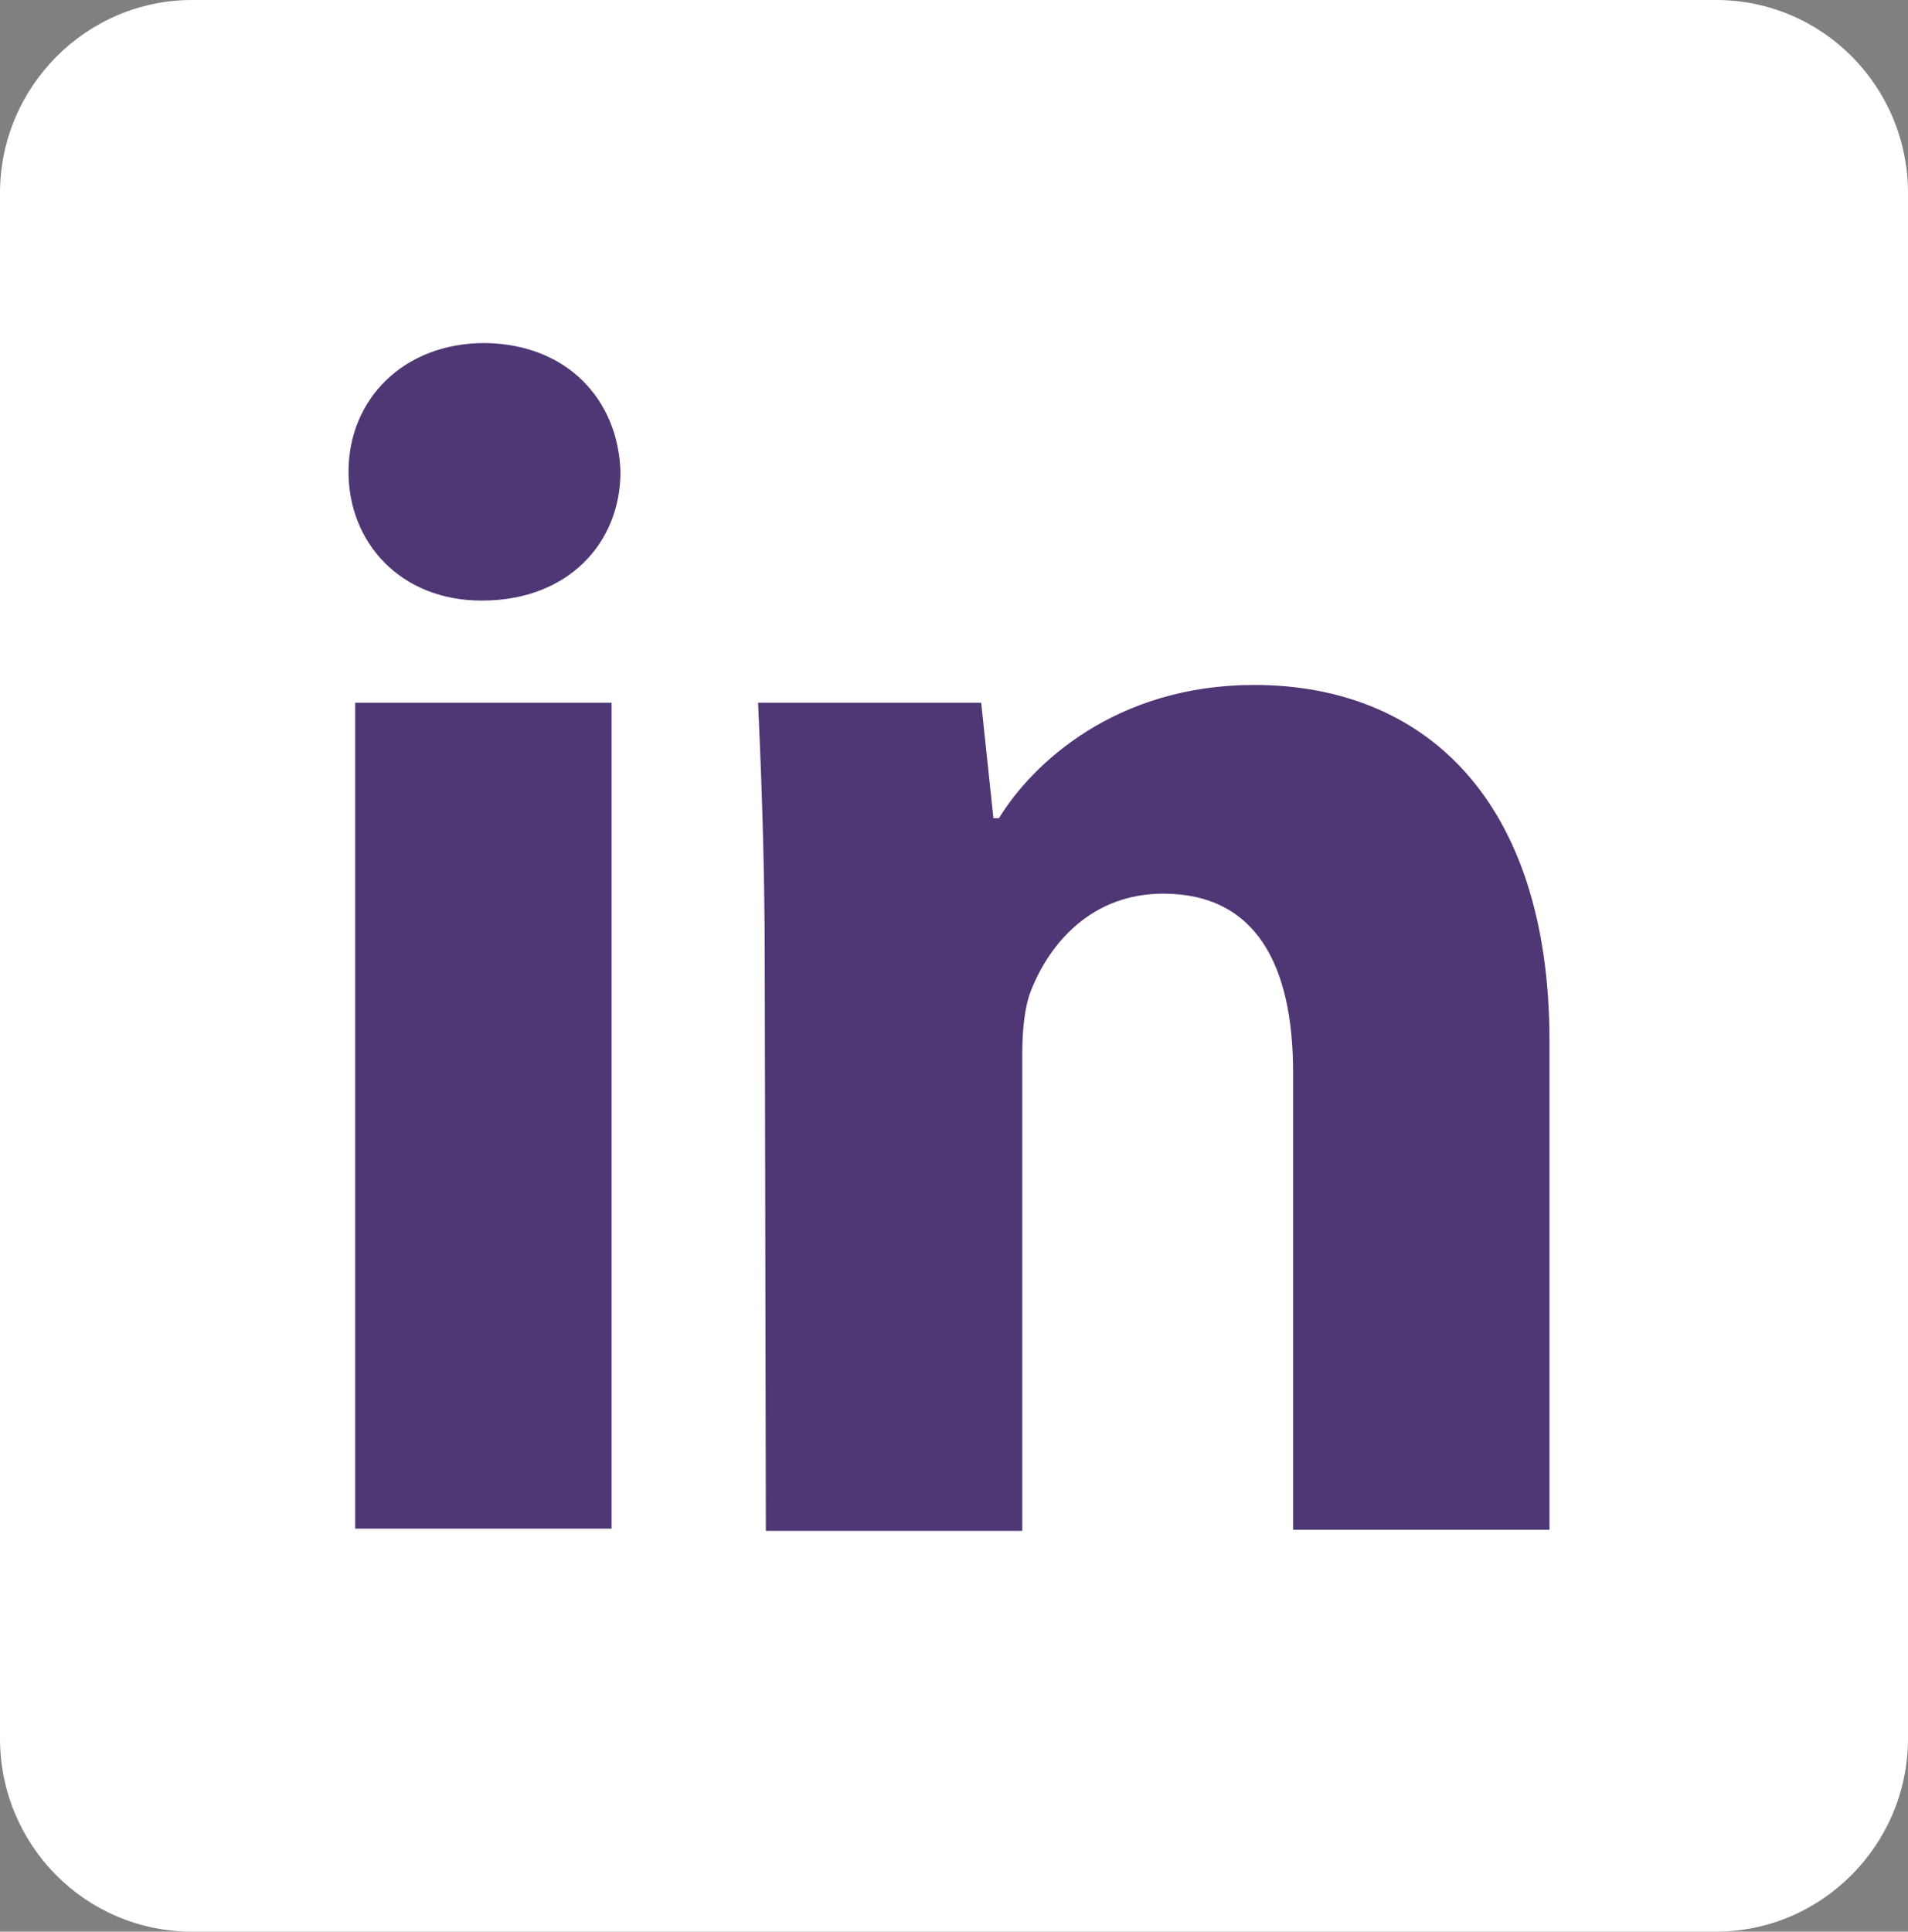
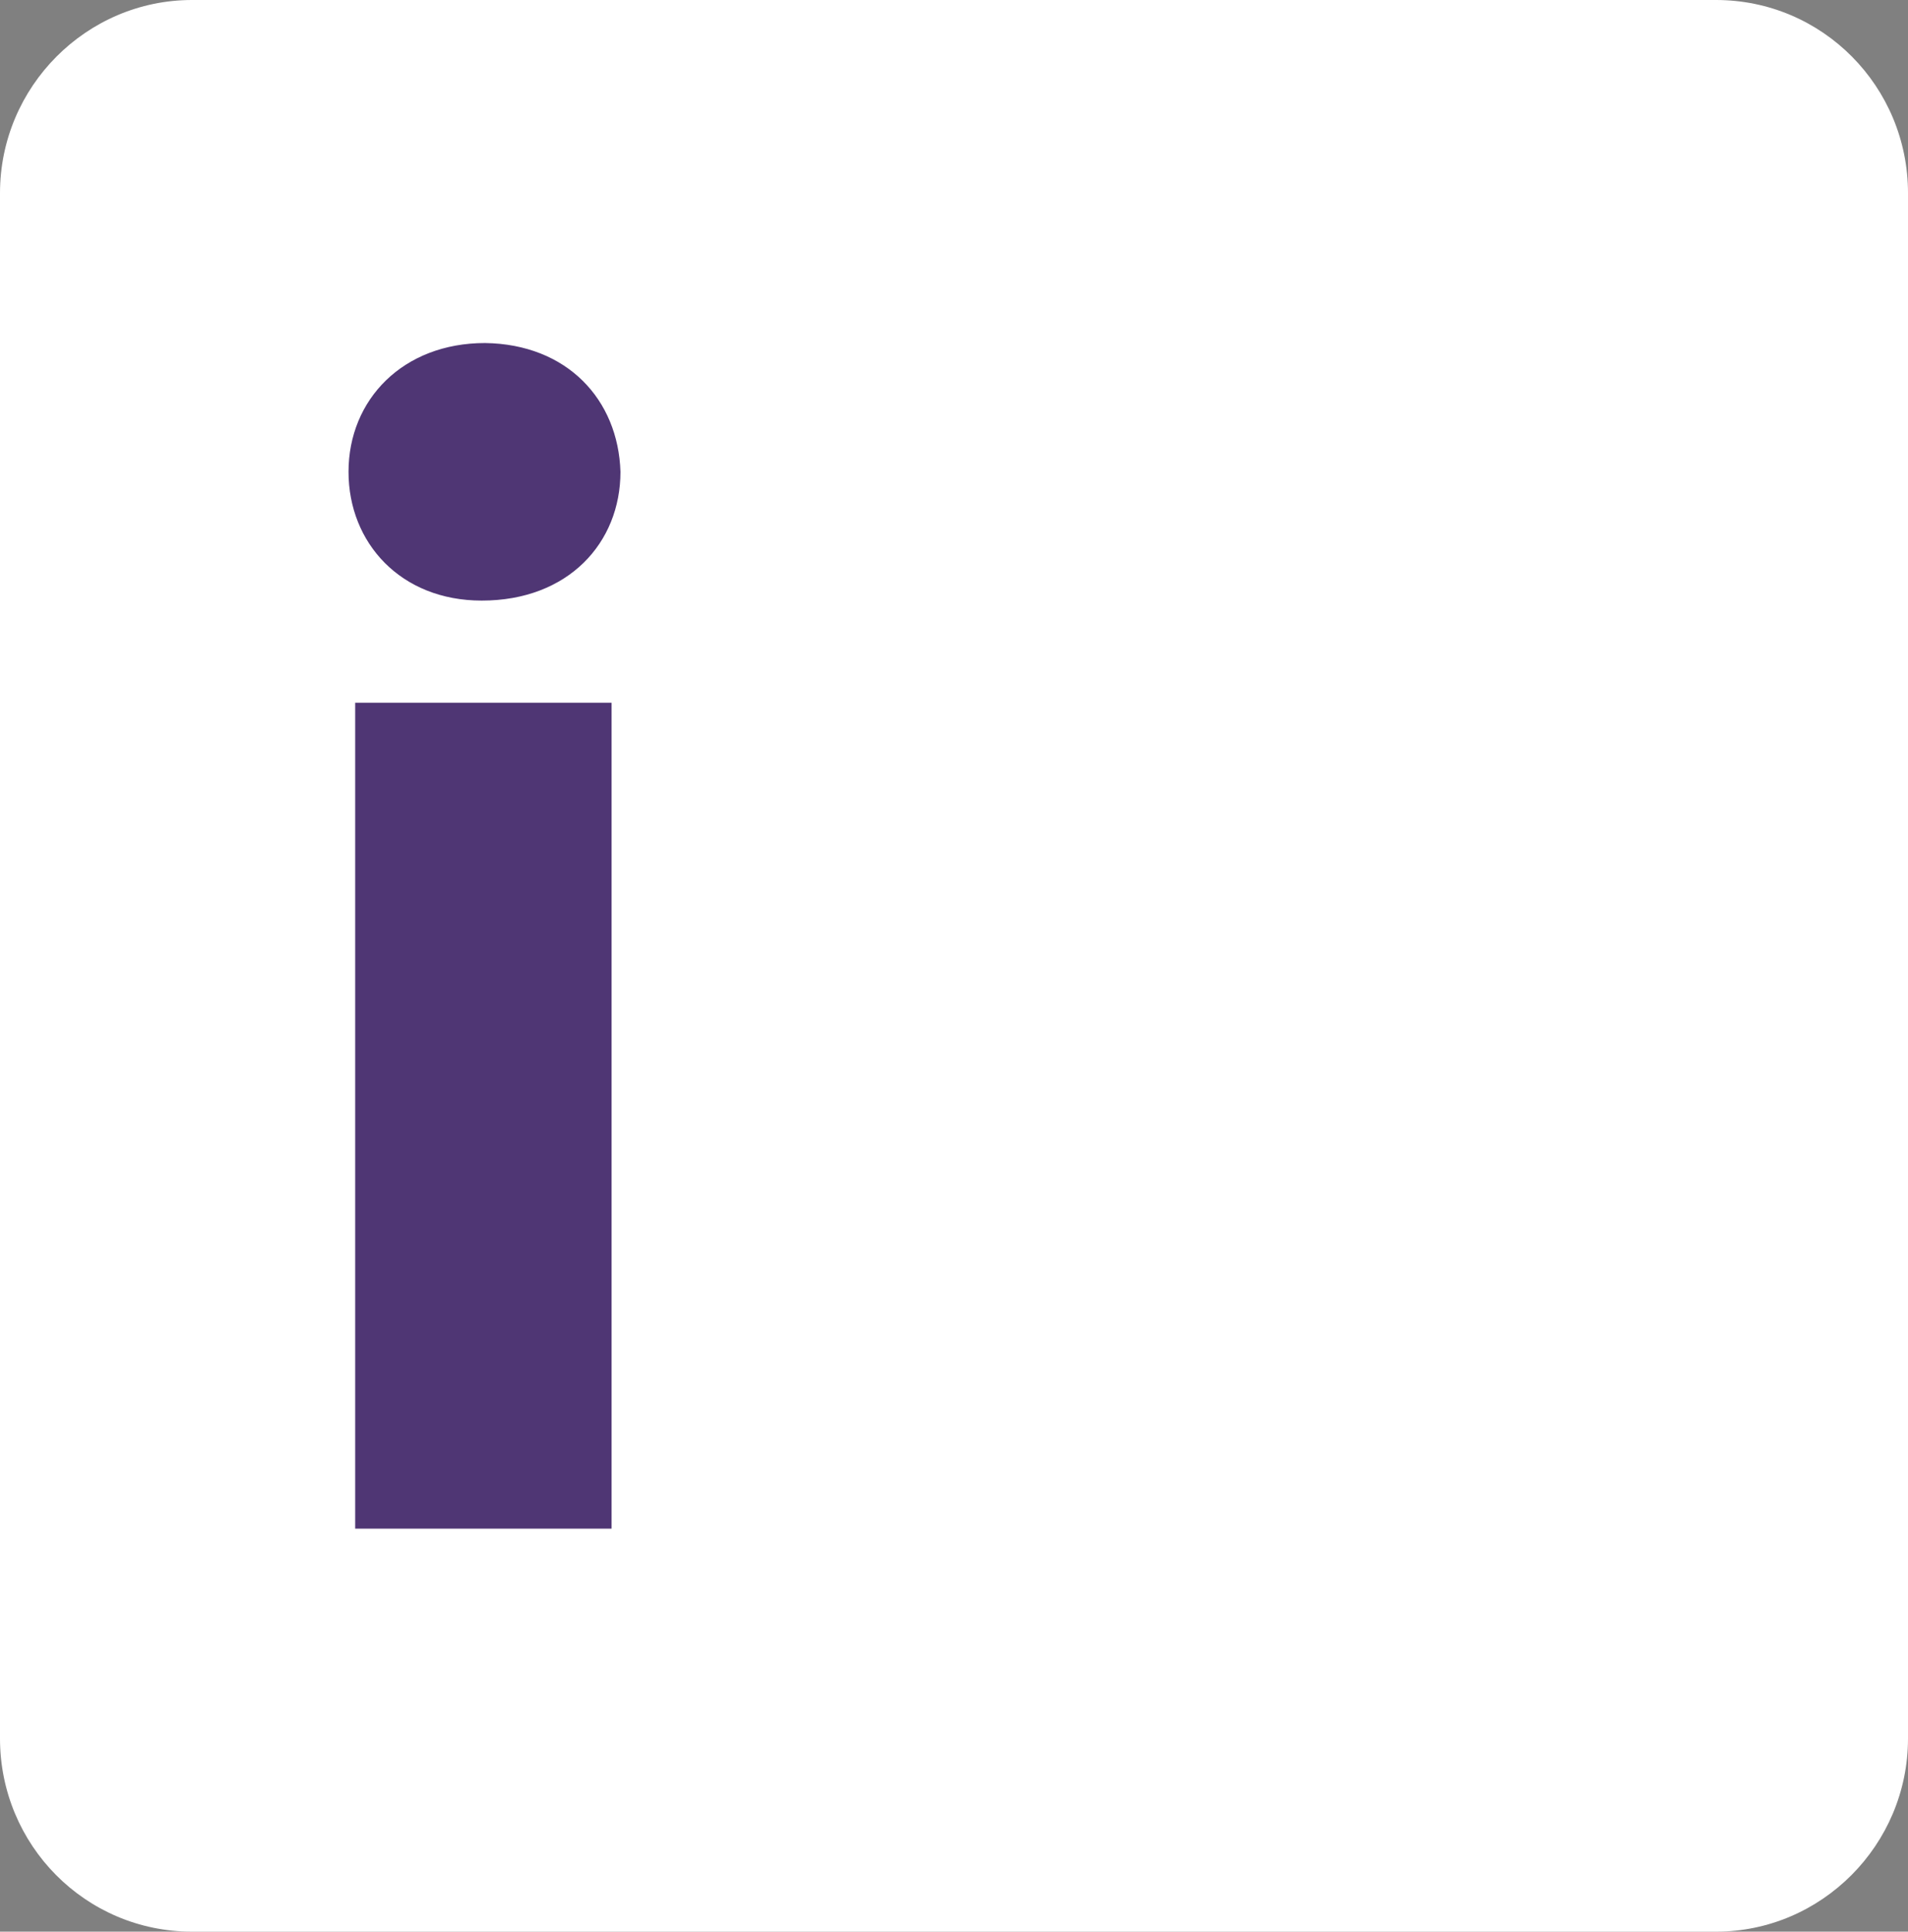
<svg xmlns="http://www.w3.org/2000/svg" version="1.1" id="Layer_1" x="0px" y="0px" viewBox="0 0 171.9 174" style="enable-background:new 0 0 171.9 174;" xml:space="preserve">
  <rect x="0" y="0" width="171.9" height="174" fill="#808080" stroke="none" />
  <style type="text/css">
	.st0{fill:#FFFFFF;}
	.st1{fill:#4F3674;}
</style>
  <path class="st0" d="M171.9,156.6c0,9.6-7.8,17.4-17.3,17.4H17.3C7.7,174,0,166.2,0,156.6V17.4C0,7.8,7.8,0,17.3,0h137.3  c9.6,0,17.3,7.8,17.3,17.4L171.9,156.6L171.9,156.6z" />
  <g>
    <path class="st1" d="M55.9,42.5c0,6.4-4.7,11.6-12.5,11.6c-7.3,0-12-5.2-12-11.6c0-6.5,4.9-11.6,12.3-11.6   C51.1,31,55.7,36,55.9,42.5z M32,137.7V63.3h23.1v74.4H32L32,137.7z" />
-     <path class="st1" d="M68.9,87c0-9.3-0.3-17-0.6-23.7h20.1l1.1,10.4H90c3-4.9,10.5-12,23-12c15.2,0,26.6,10.2,26.6,32.1v44h-23.1   V96.6c0-9.6-3.3-16.1-11.7-16.1c-6.4,0-10.2,4.4-11.9,8.7c-0.6,1.5-0.8,3.6-0.8,5.8v42.9H69L68.9,87L68.9,87z" />
  </g>
</svg>